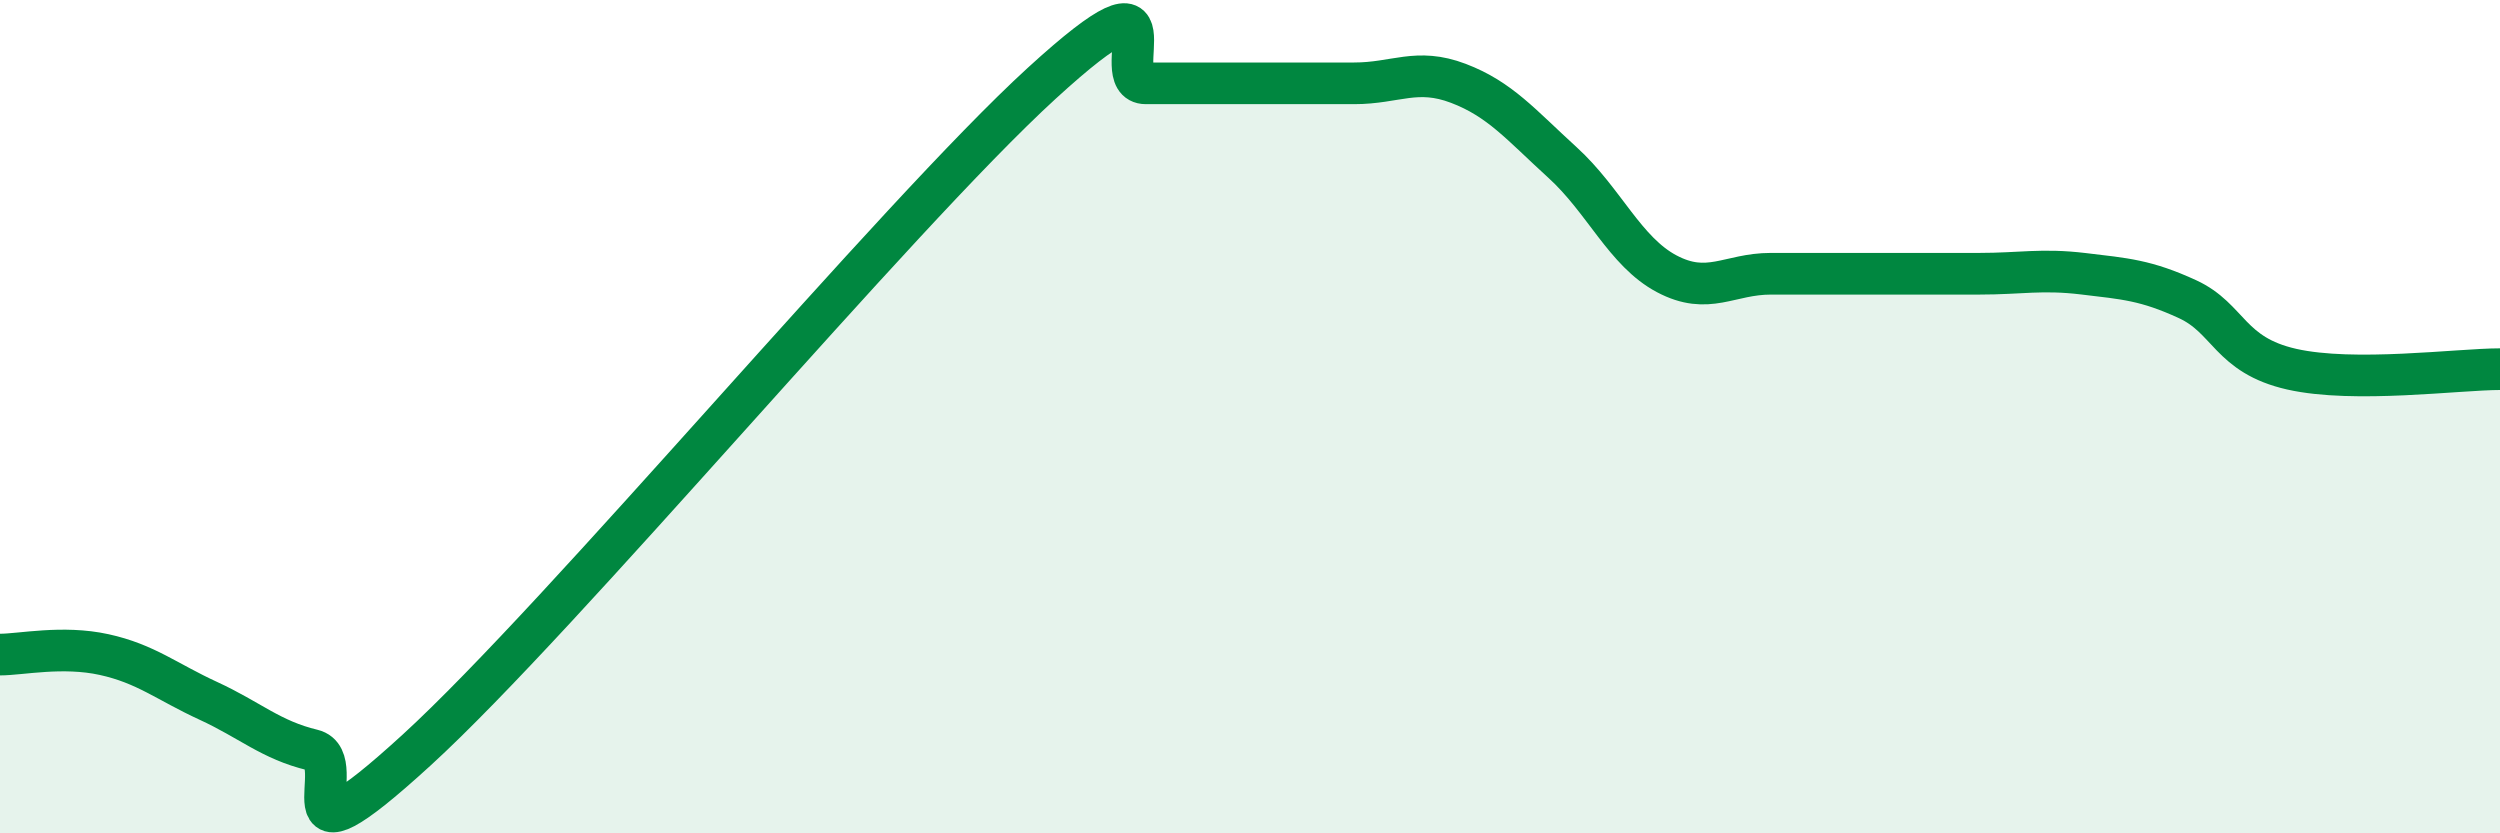
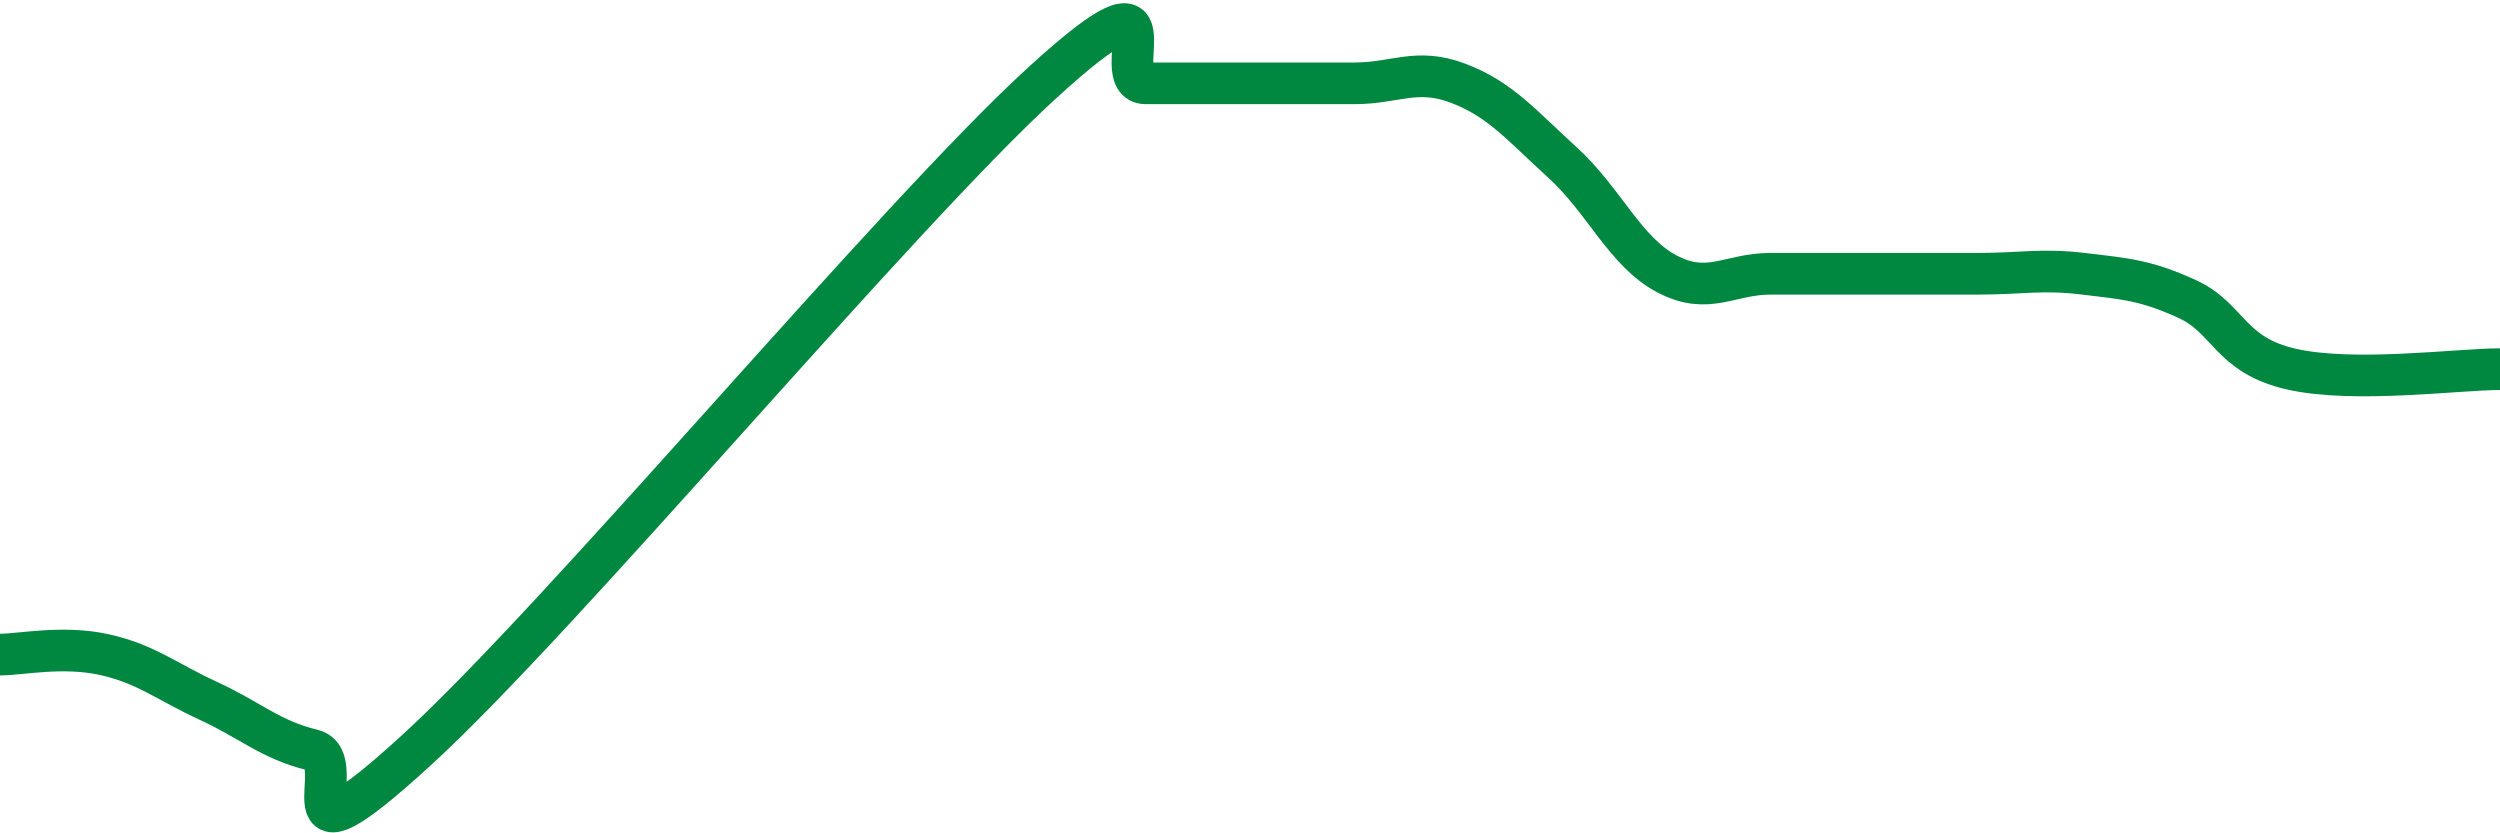
<svg xmlns="http://www.w3.org/2000/svg" width="60" height="20" viewBox="0 0 60 20">
-   <path d="M 0,15.71 C 0.5,15.71 1.5,15.49 2.5,15.71 C 3.5,15.93 4,16.36 5,16.82 C 6,17.28 6.5,17.76 7.5,18 C 8.5,18.24 6.5,21.2 10,18 C 13.5,14.8 21.5,5.2 25,2 C 28.5,-1.2 26.5,2 27.5,2 C 28.5,2 29,2 30,2 C 31,2 31.5,2 32.5,2 C 33.5,2 34,1.62 35,2 C 36,2.38 36.5,2.99 37.5,3.9 C 38.5,4.81 39,6.04 40,6.57 C 41,7.1 41.5,6.57 42.5,6.57 C 43.5,6.57 44,6.57 45,6.57 C 46,6.57 46.5,6.57 47.5,6.57 C 48.5,6.57 49,6.45 50,6.57 C 51,6.69 51.5,6.72 52.5,7.18 C 53.5,7.64 53.5,8.52 55,8.86 C 56.5,9.2 59,8.86 60,8.86L60 20L0 20Z" fill="#008740" opacity="0.1" stroke-linecap="round" stroke-linejoin="round" />
  <path d="M 0,15.71 C 0.5,15.71 1.5,15.49 2.5,15.71 C 3.5,15.93 4,16.36 5,16.82 C 6,17.28 6.5,17.76 7.5,18 C 8.5,18.24 6.5,21.2 10,18 C 13.5,14.8 21.5,5.2 25,2 C 28.5,-1.2 26.5,2 27.5,2 C 28.5,2 29,2 30,2 C 31,2 31.5,2 32.5,2 C 33.5,2 34,1.62 35,2 C 36,2.38 36.5,2.99 37.5,3.9 C 38.5,4.81 39,6.04 40,6.57 C 41,7.1 41.5,6.57 42.5,6.57 C 43.5,6.57 44,6.57 45,6.57 C 46,6.57 46.5,6.57 47.5,6.57 C 48.5,6.57 49,6.45 50,6.57 C 51,6.69 51.5,6.72 52.5,7.18 C 53.5,7.64 53.5,8.52 55,8.86 C 56.5,9.2 59,8.86 60,8.86" stroke="#008740" stroke-width="1" fill="none" stroke-linecap="round" stroke-linejoin="round" />
</svg>